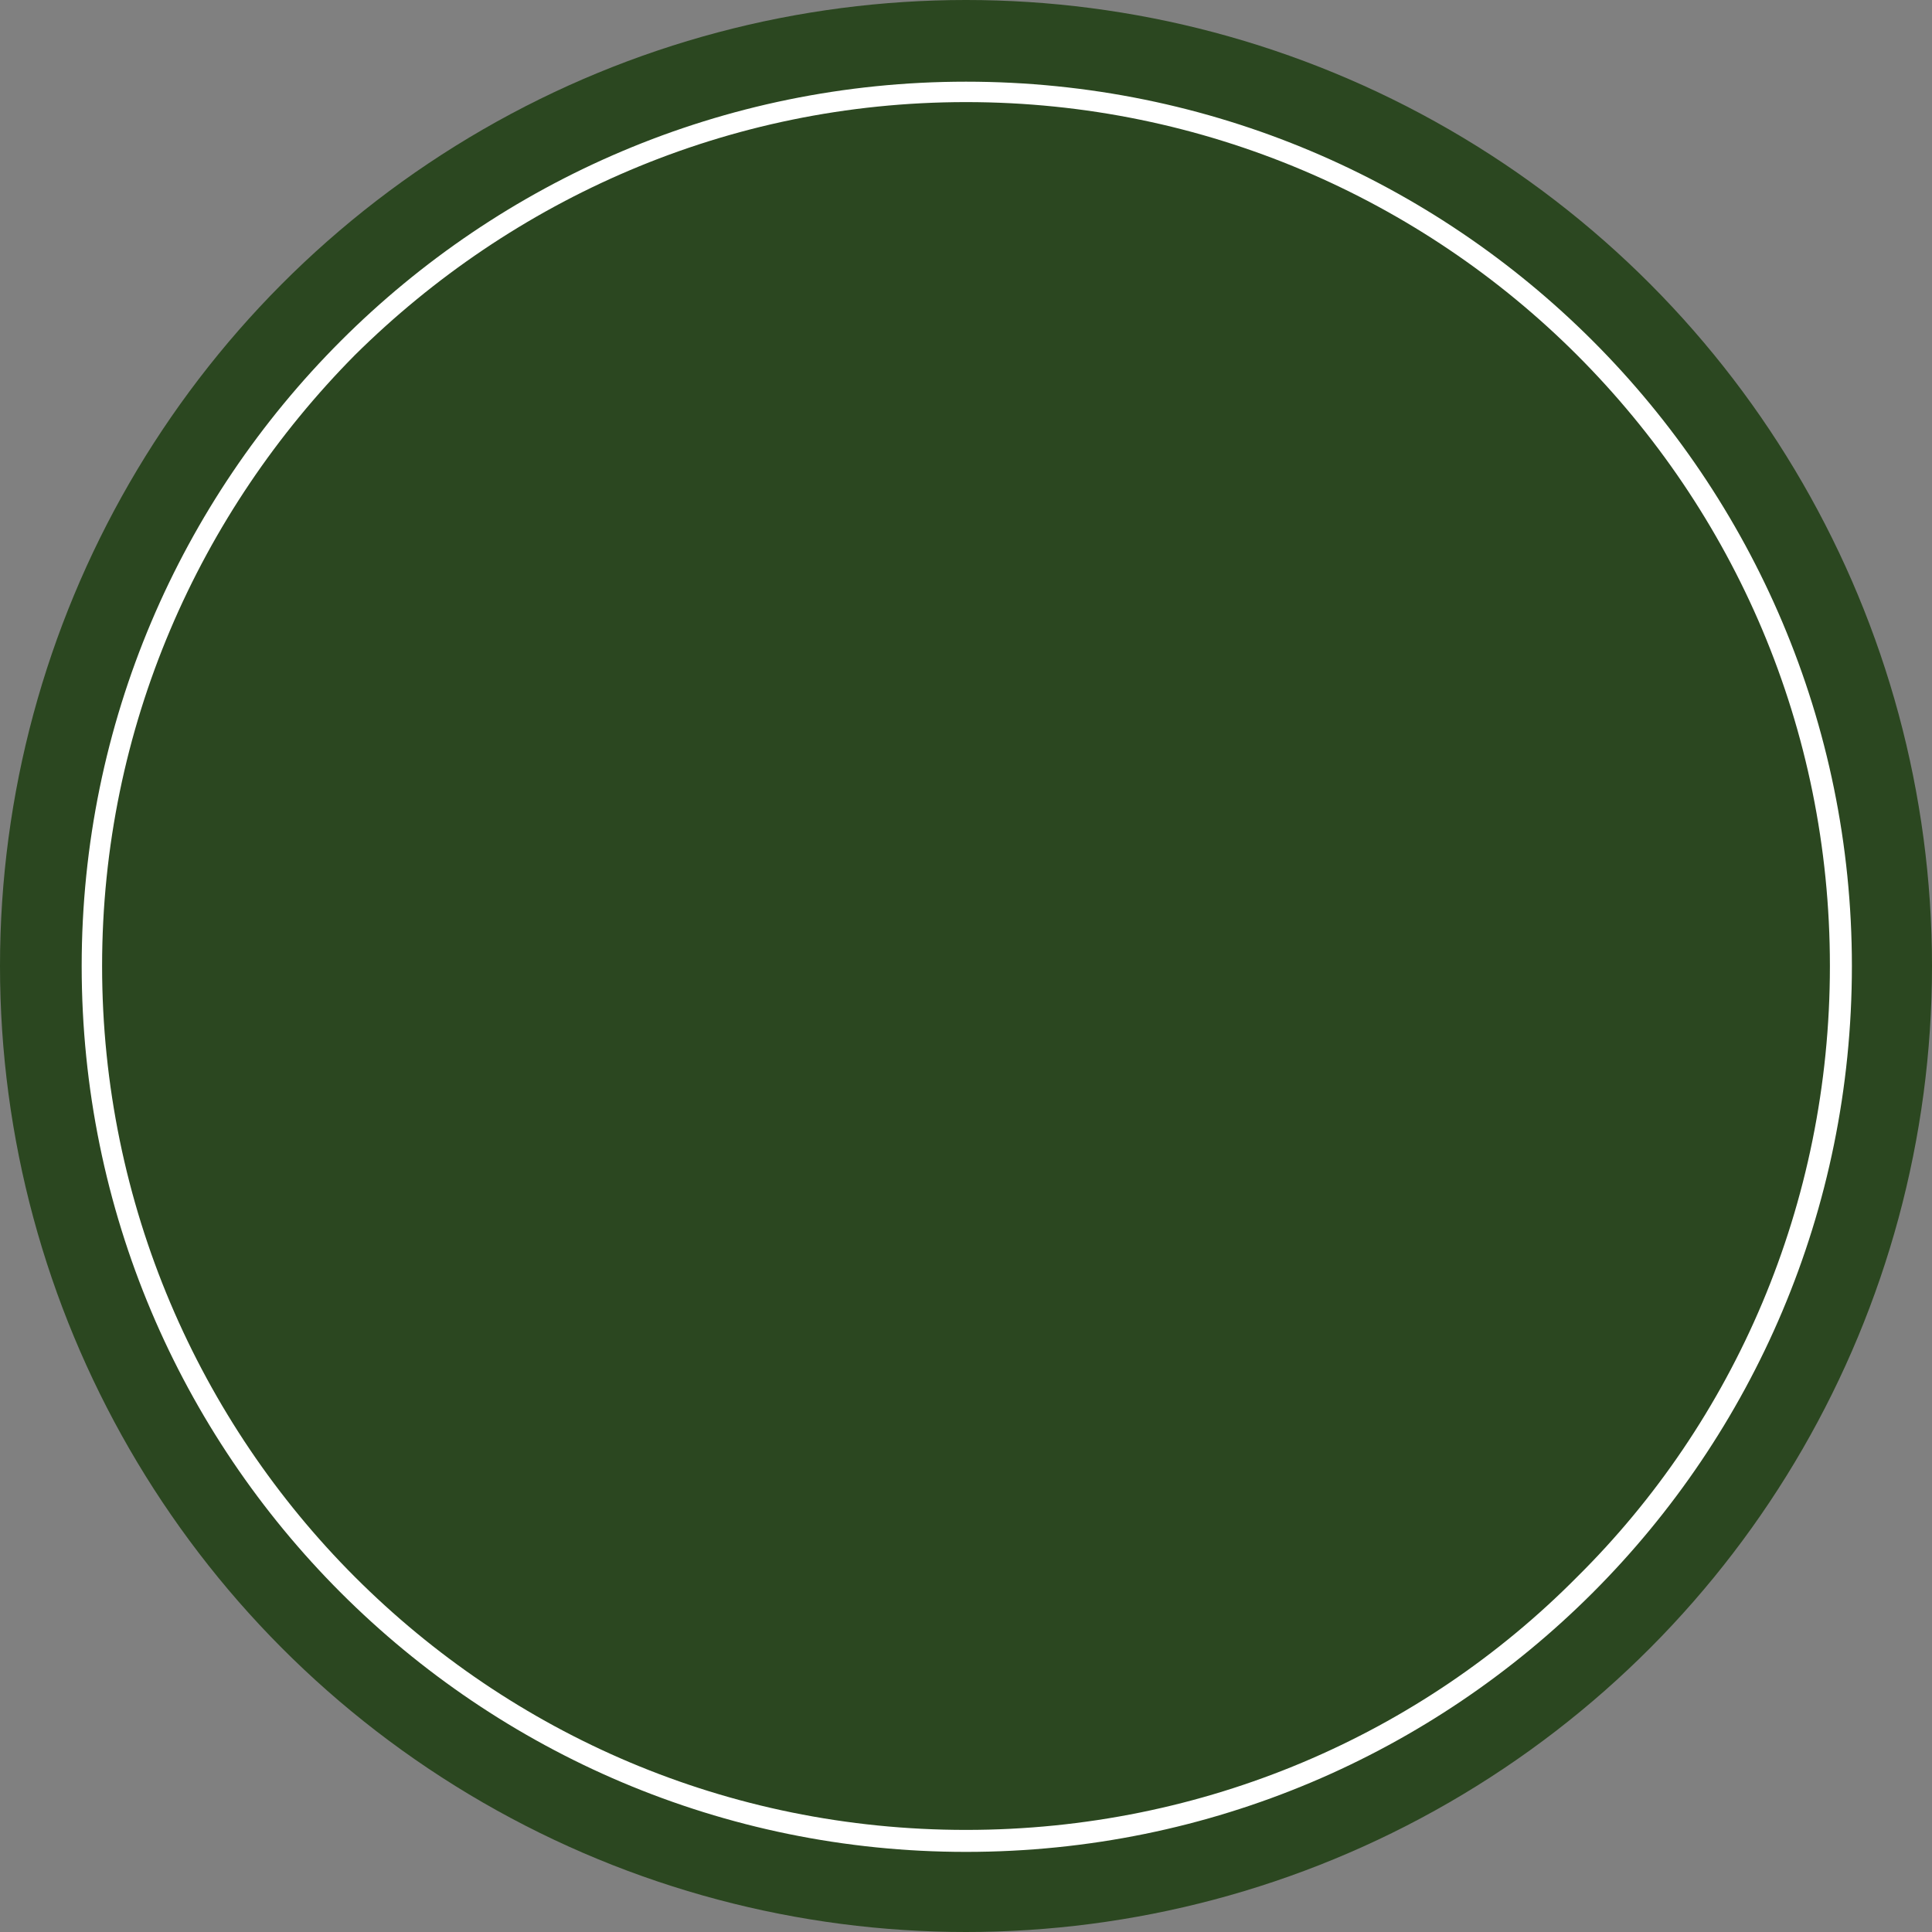
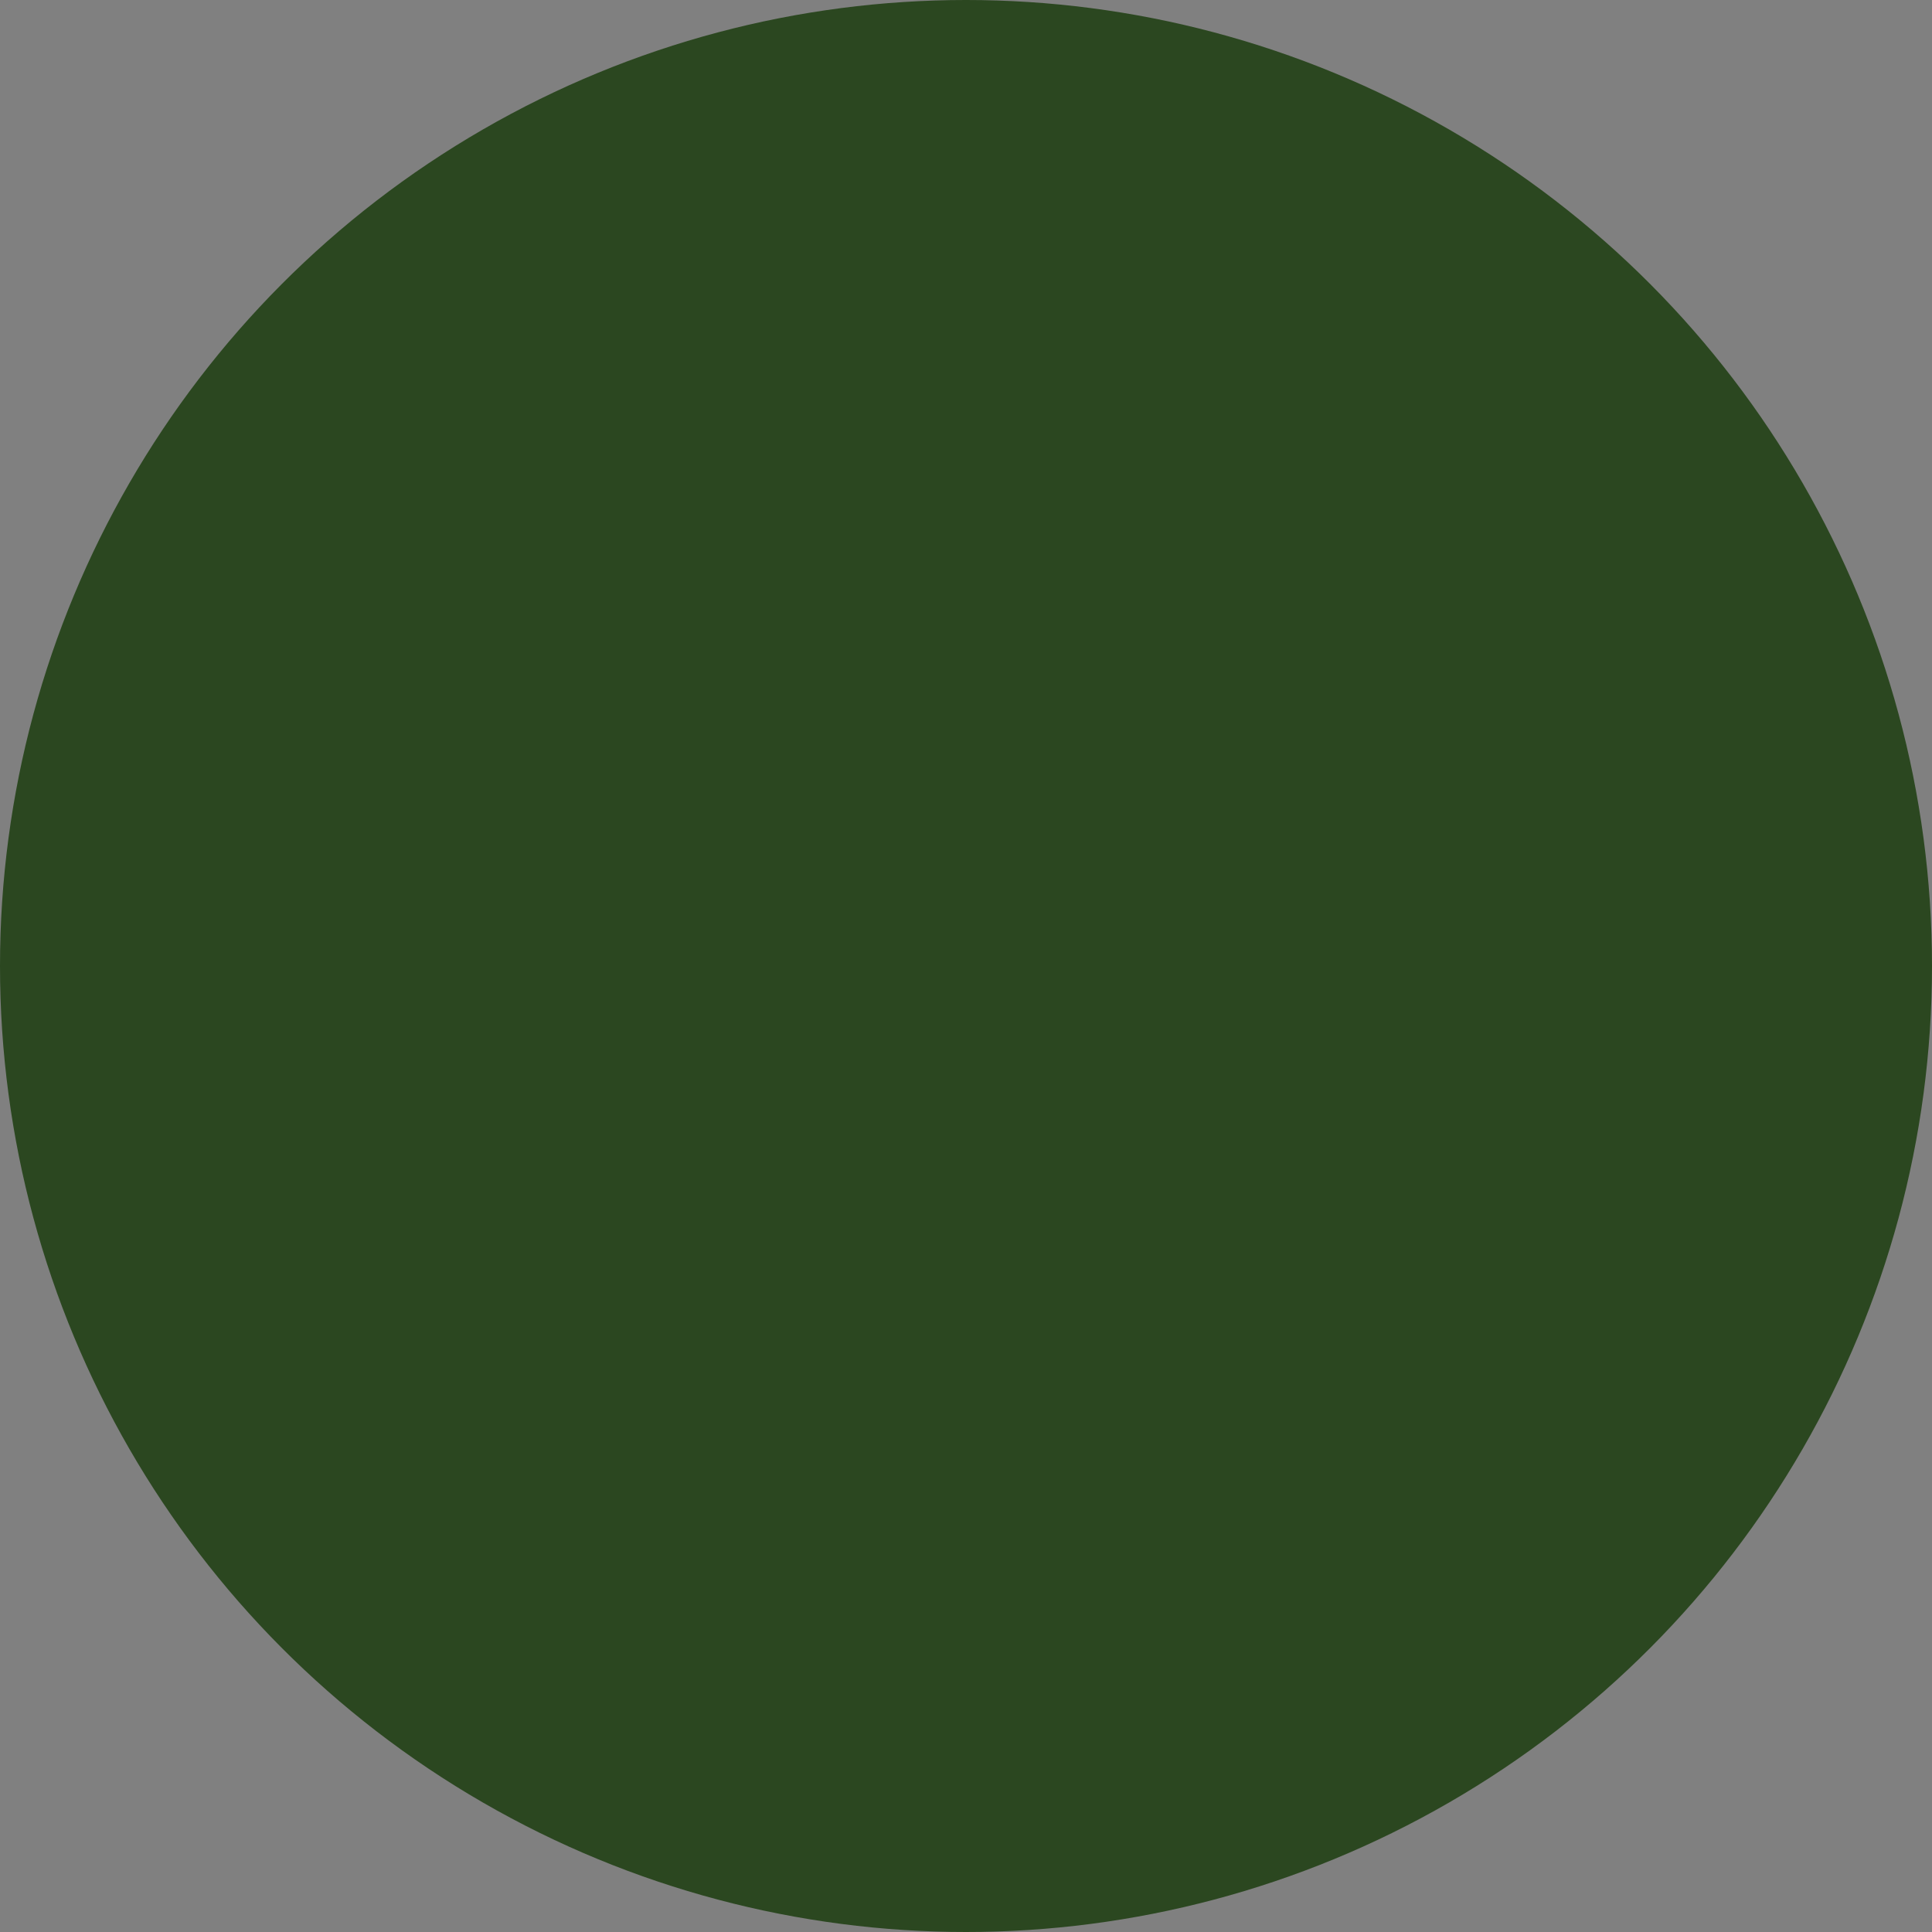
<svg xmlns="http://www.w3.org/2000/svg" clip-rule="evenodd" fill="#000000" fill-rule="evenodd" height="1230" image-rendering="optimizeQuality" preserveAspectRatio="xMidYMid meet" shape-rendering="geometricPrecision" text-rendering="geometricPrecision" version="1" viewBox="0.0 0.0 1230.0 1230.0" width="1230" zoomAndPan="magnify">
  <rect x="0.0" y="0.0" width="1230.0" height="1230.0" fill="#808080" stroke="none" />
  <g>
    <g>
      <g id="change1_1">
        <circle cx="615" cy="615" fill="#2b4720" r="615" />
      </g>
      <g id="change2_1">
-         <path d="M615 52c156,0 297,63 399,165 102,102 165,243 165,398 0,156 -63,297 -165,399 -102,102 -243,165 -399,165 -155,0 -296,-63 -398,-165 -102,-102 -165,-243 -165,-399 0,-155 63,-296 165,-398 102,-102 243,-165 398,-165zm389 174c-99,-99 -237,-161 -389,-161 -152,0 -289,62 -389,161 -99,100 -161,237 -161,389 0,152 62,290 161,389 100,100 237,161 389,161 152,0 290,-61 389,-161 100,-99 161,-237 161,-389 0,-152 -61,-289 -161,-389z" fill="#ffffff" fill-rule="nonzero" />
-       </g>
+         </g>
    </g>
  </g>
</svg>